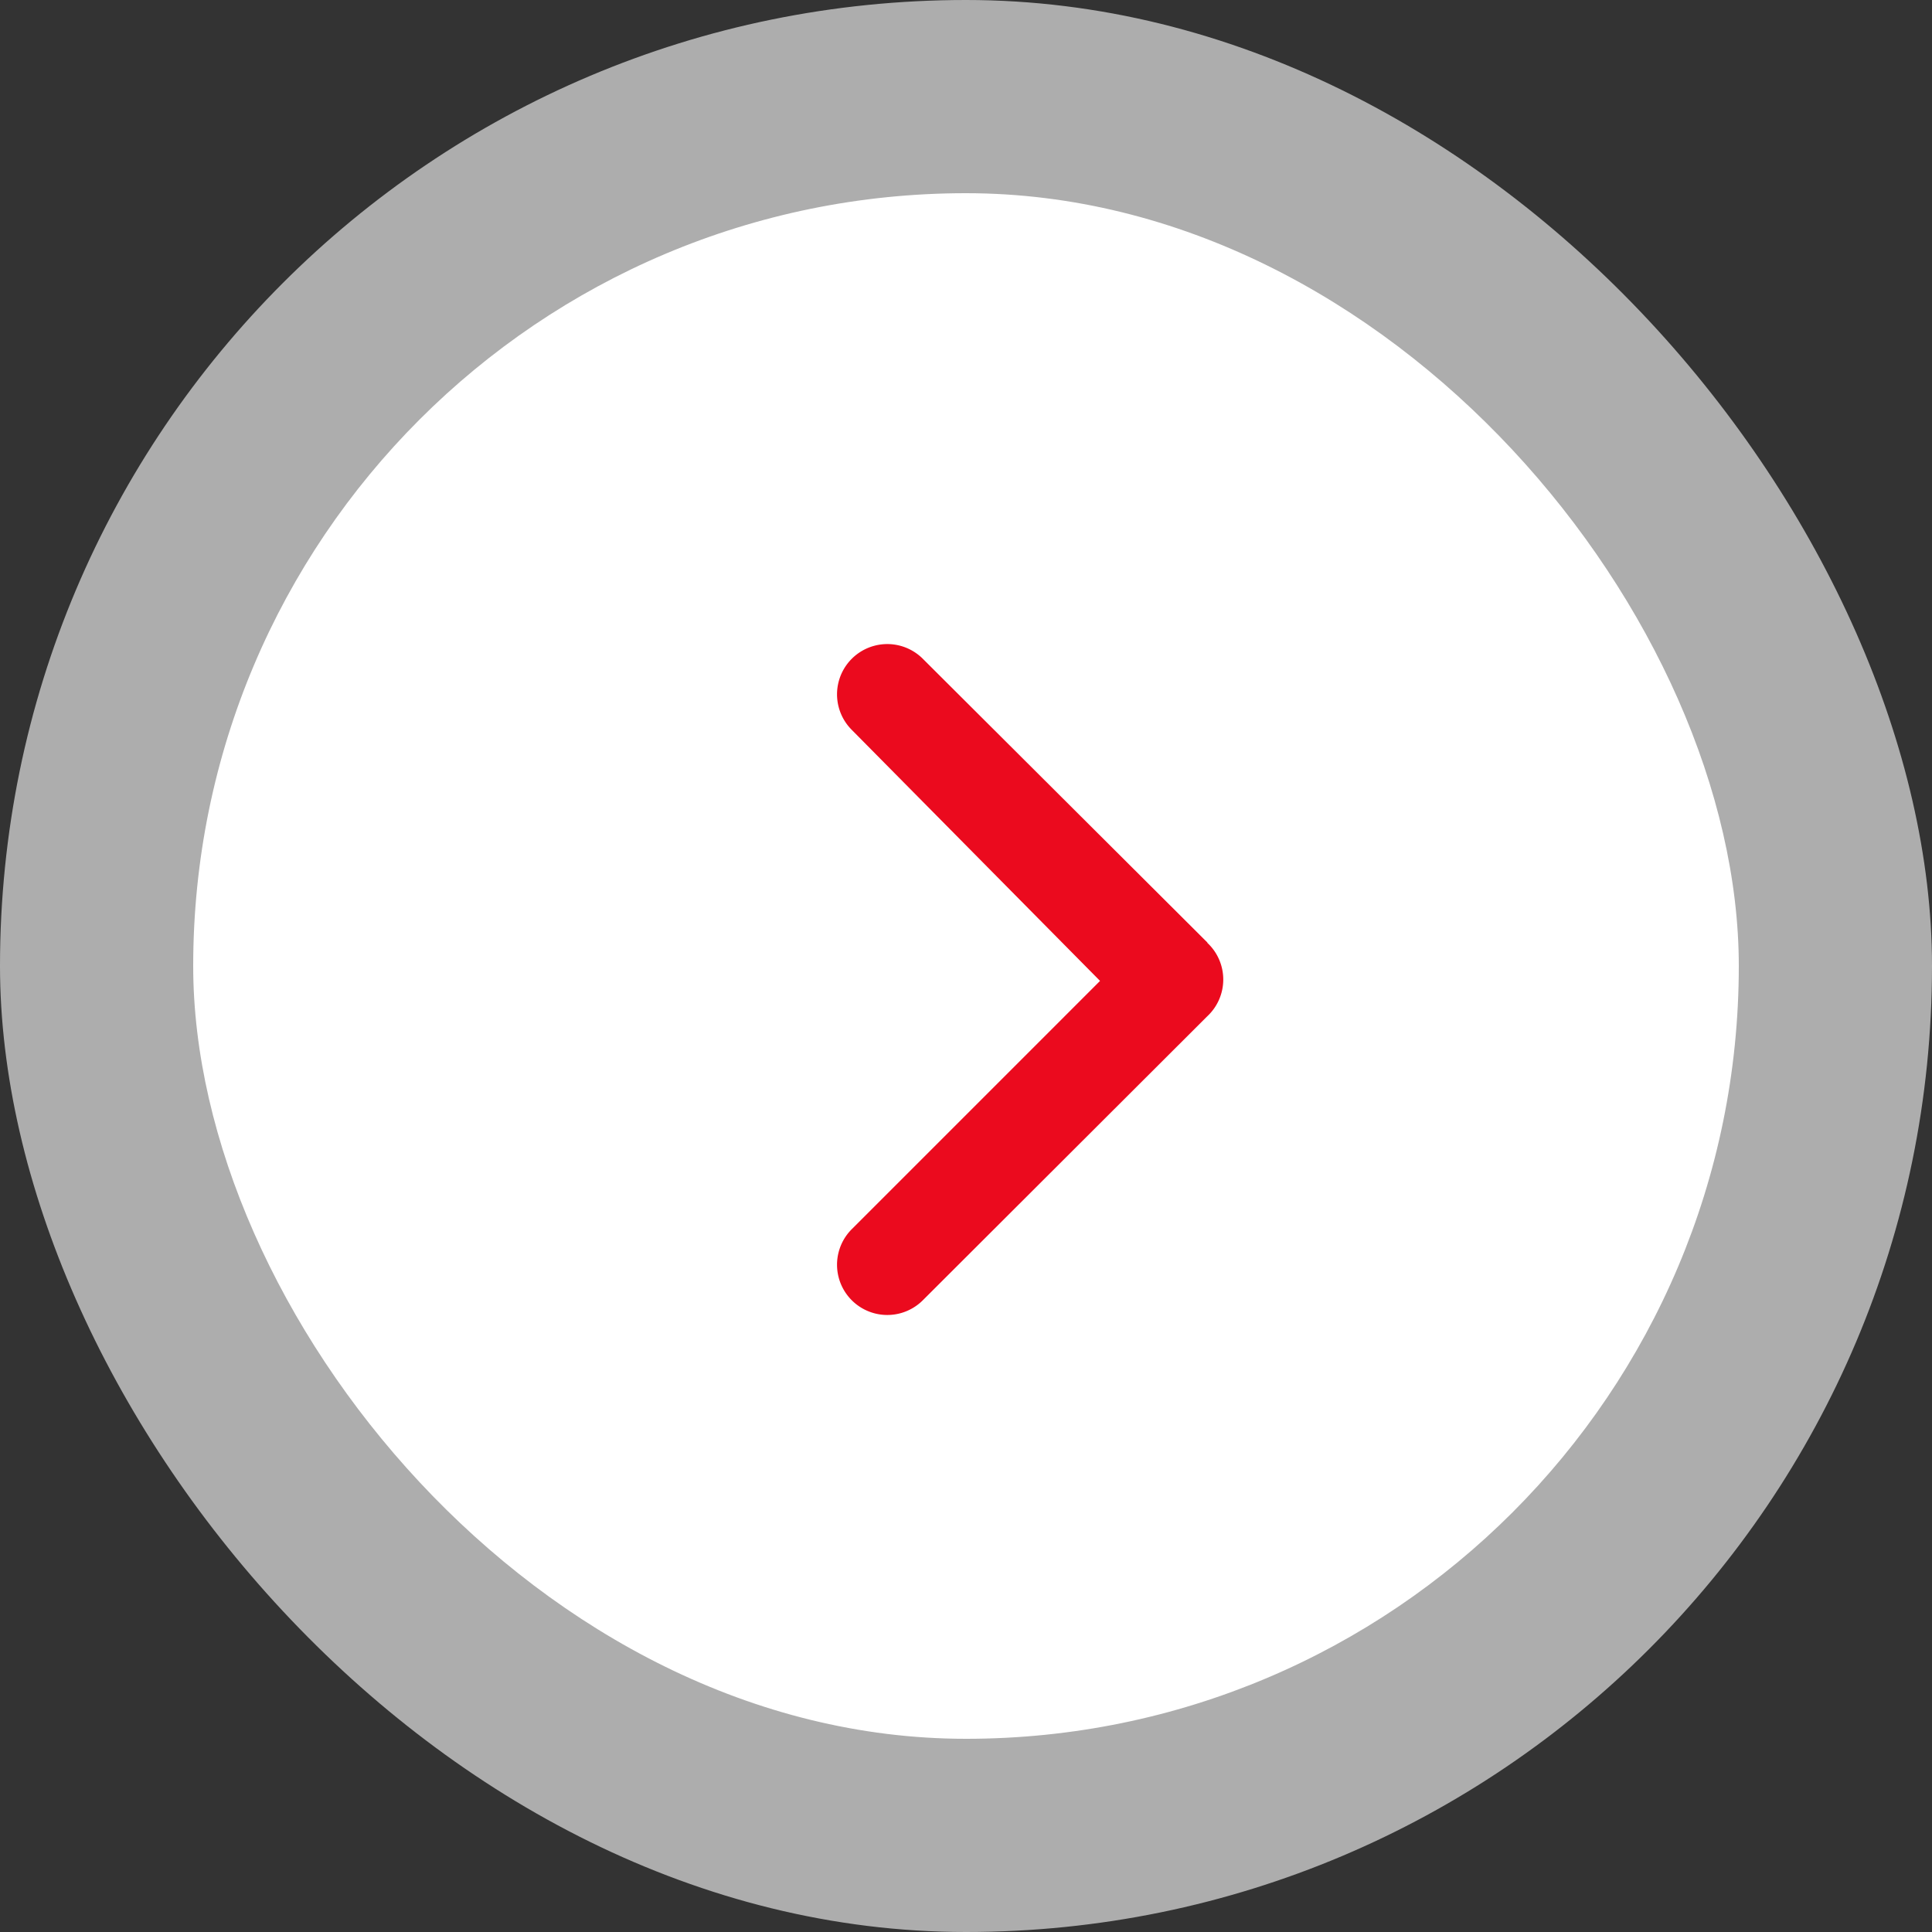
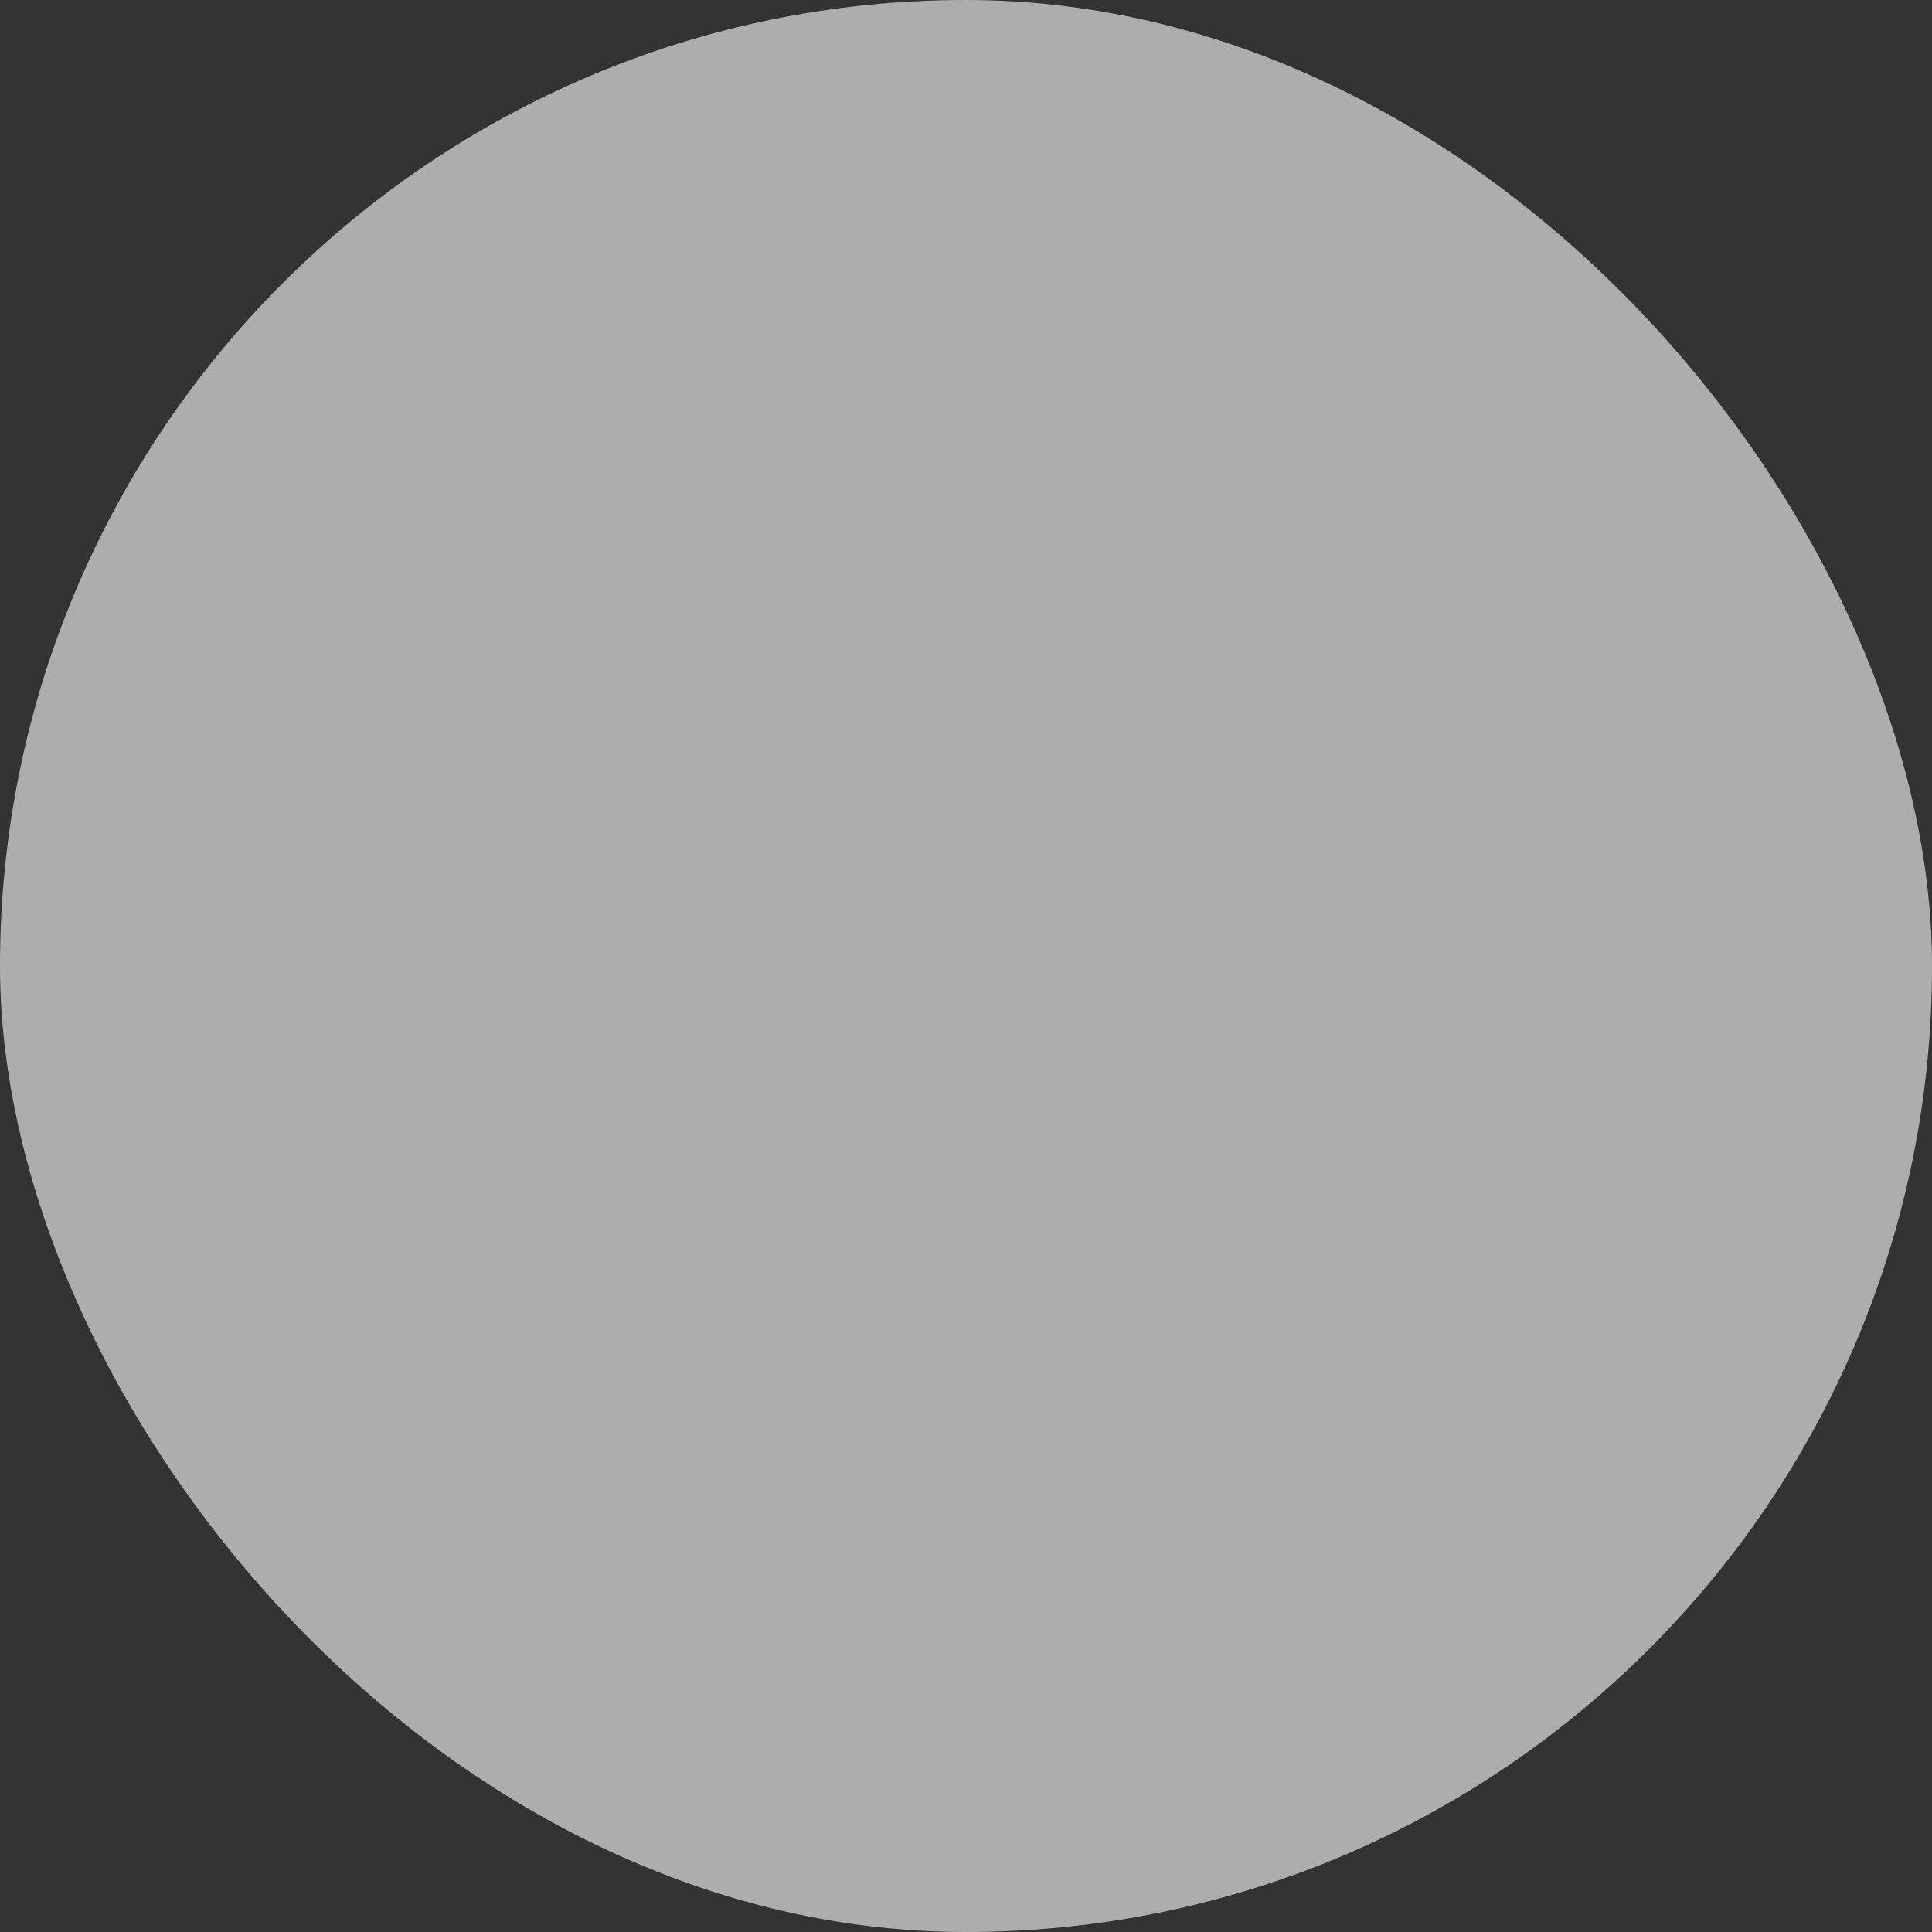
<svg xmlns="http://www.w3.org/2000/svg" id="グループ_12044" data-name="グループ 12044" width="21" height="21" viewBox="0 0 21 21">
  <rect x="0" y="0" width="21" height="21" fill="#333333" stroke="none" />
  <rect id="長方形_56" data-name="長方形 56" width="21" height="21" rx="10.5" fill="#fff" opacity="0.6" />
-   <rect id="長方形_102" data-name="長方形 102" width="16.8" height="16.8" rx="8.4" transform="translate(2.1 2.1)" fill="#fff" />
-   <path id="angle-right-b_1_" data-name="angle-right-b (1)" d="M12.193,8.59,9.1,5.506a.546.546,0,0,0-.775.77l2.7,2.73-2.7,2.7a.546.546,0,1,0,.775.77l3.09-3.085a.546.546,0,0,0,0-.8Z" transform="translate(0.932 1.656)" fill="#eb0a1e" />
</svg>